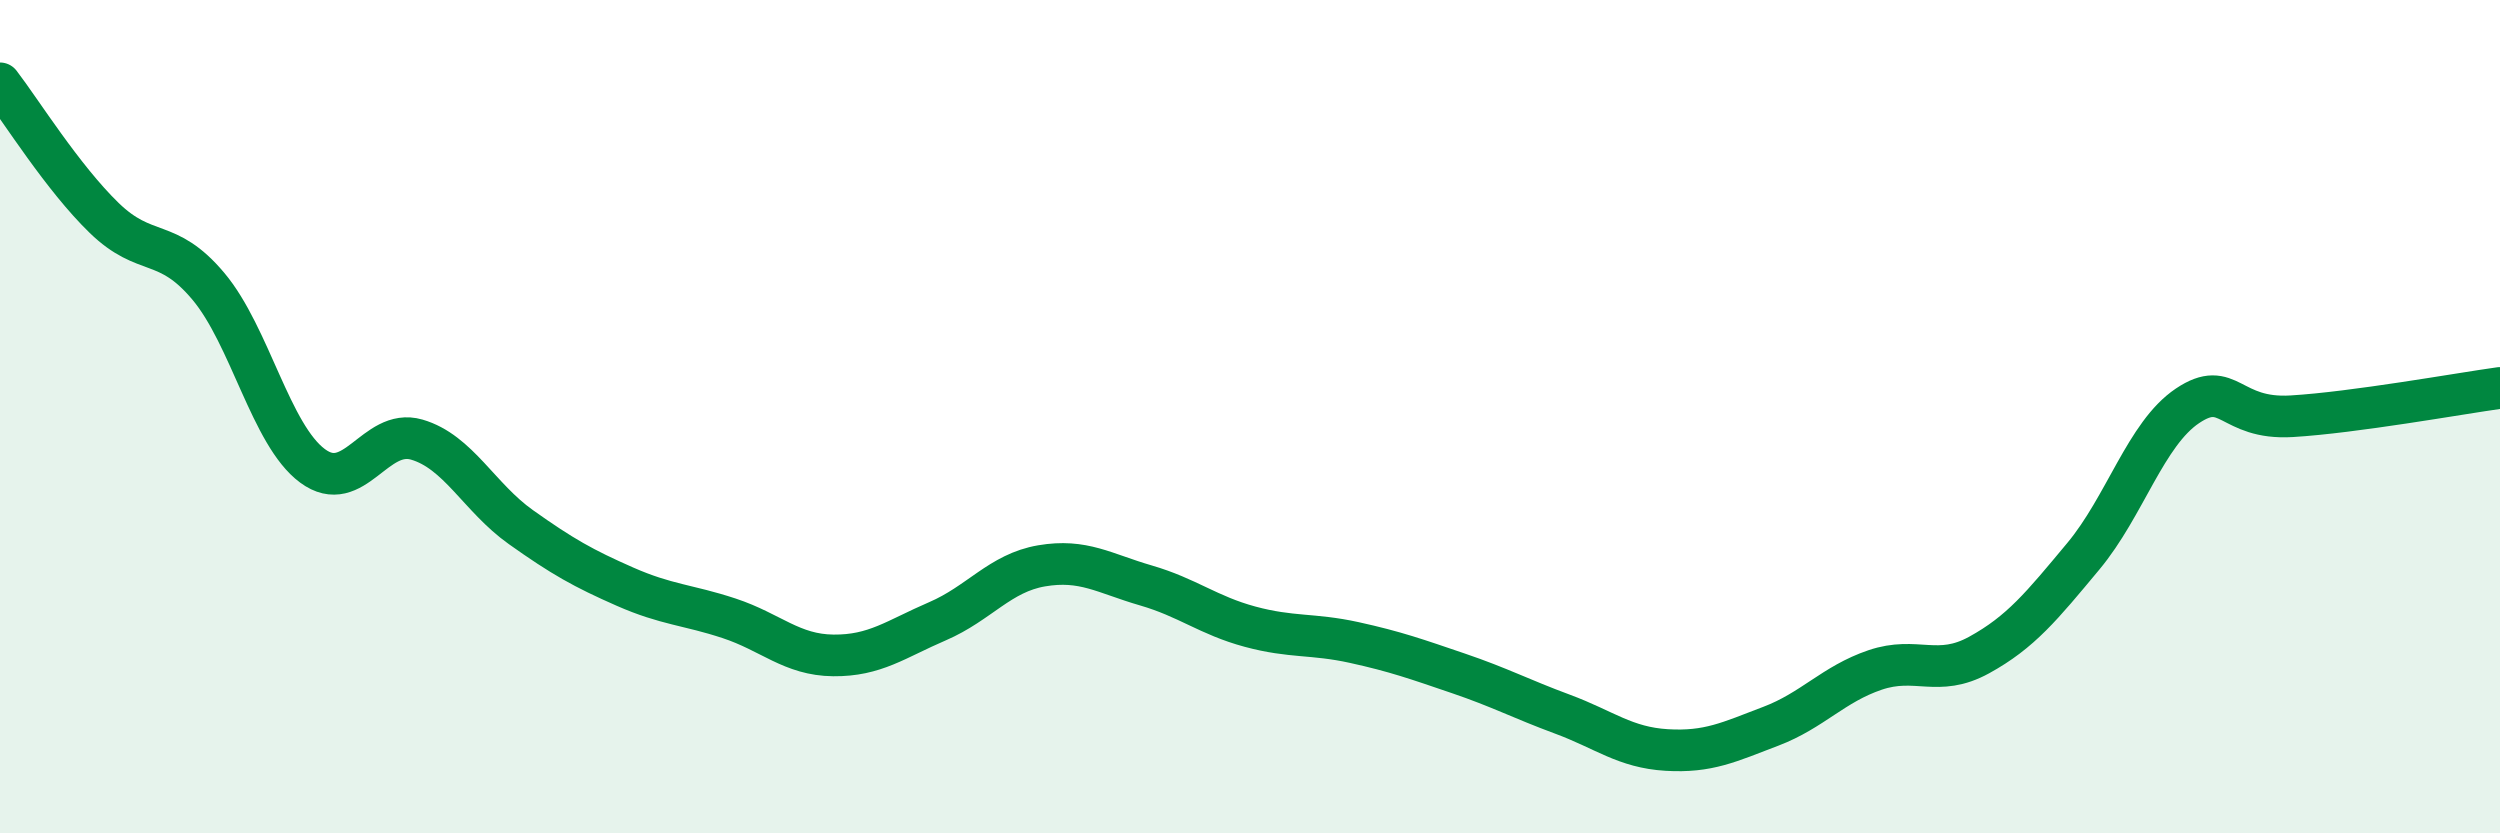
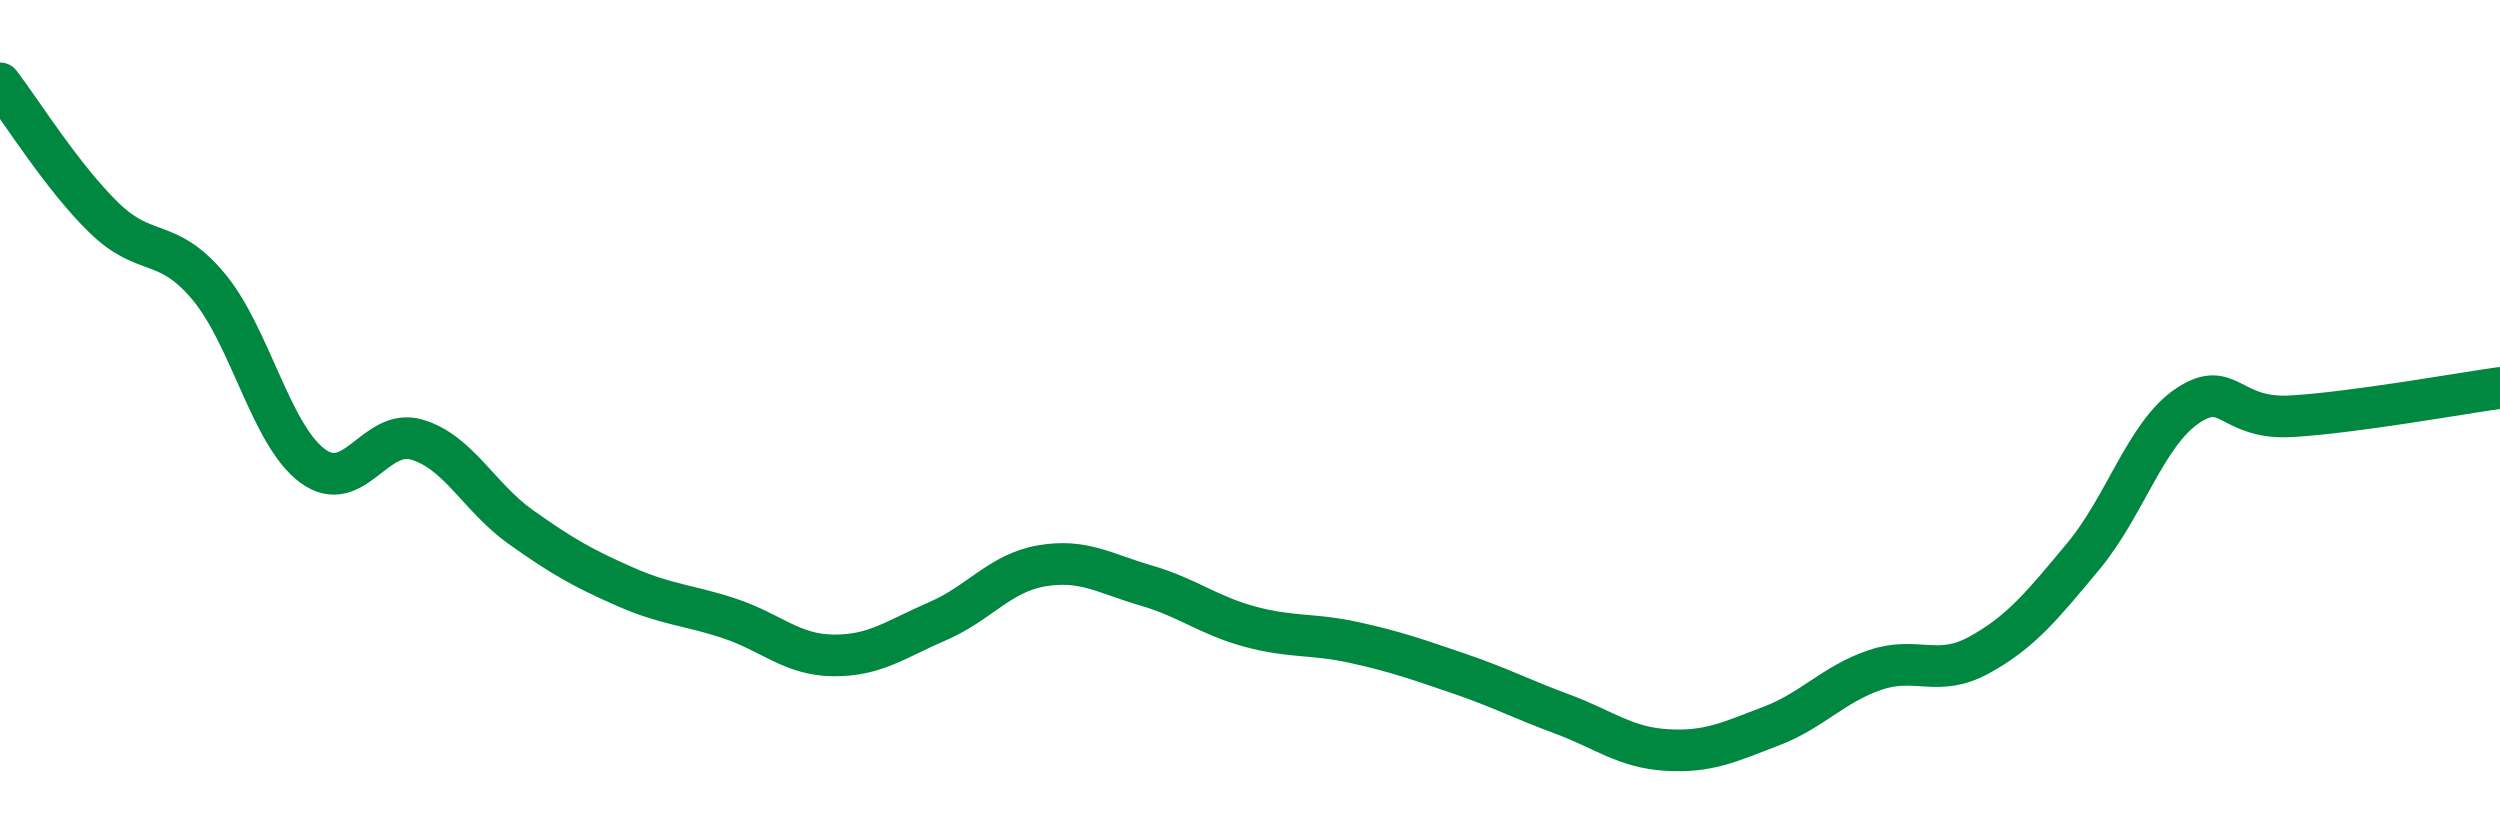
<svg xmlns="http://www.w3.org/2000/svg" width="60" height="20" viewBox="0 0 60 20">
-   <path d="M 0,2 C 0.5,2.65 1.5,4.26 2.5,5.23 C 3.5,6.2 4,5.68 5,6.87 C 6,8.06 6.5,10.44 7.5,11.18 C 8.5,11.92 9,10.26 10,10.55 C 11,10.84 11.5,11.94 12.5,12.65 C 13.5,13.36 14,13.64 15,14.08 C 16,14.52 16.5,14.51 17.5,14.84 C 18.5,15.17 19,15.72 20,15.73 C 21,15.74 21.5,15.34 22.5,14.91 C 23.5,14.48 24,13.75 25,13.58 C 26,13.41 26.5,13.76 27.5,14.05 C 28.5,14.34 29,14.77 30,15.04 C 31,15.31 31.5,15.2 32.5,15.42 C 33.5,15.64 34,15.82 35,16.16 C 36,16.5 36.5,16.77 37.5,17.14 C 38.5,17.51 39,17.94 40,18 C 41,18.06 41.5,17.81 42.5,17.43 C 43.5,17.05 44,16.42 45,16.08 C 46,15.74 46.5,16.27 47.5,15.72 C 48.5,15.17 49,14.55 50,13.35 C 51,12.15 51.5,10.41 52.5,9.74 C 53.5,9.07 53.5,10.08 55,9.99 C 56.5,9.9 59,9.45 60,9.31L60 20L0 20Z" fill="#008740" opacity="0.1" stroke-linecap="round" stroke-linejoin="round" />
  <path d="M 0,2 C 0.5,2.65 1.5,4.26 2.5,5.23 C 3.5,6.2 4,5.68 5,6.87 C 6,8.06 6.5,10.44 7.5,11.18 C 8.5,11.92 9,10.26 10,10.55 C 11,10.84 11.5,11.94 12.5,12.65 C 13.5,13.36 14,13.64 15,14.08 C 16,14.52 16.5,14.51 17.5,14.84 C 18.5,15.17 19,15.72 20,15.73 C 21,15.74 21.5,15.34 22.5,14.91 C 23.5,14.48 24,13.75 25,13.58 C 26,13.41 26.5,13.76 27.5,14.05 C 28.5,14.34 29,14.77 30,15.04 C 31,15.31 31.5,15.2 32.5,15.42 C 33.5,15.64 34,15.82 35,16.16 C 36,16.5 36.5,16.77 37.5,17.14 C 38.5,17.51 39,17.94 40,18 C 41,18.06 41.5,17.81 42.5,17.43 C 43.5,17.05 44,16.42 45,16.08 C 46,15.74 46.5,16.27 47.5,15.72 C 48.5,15.17 49,14.55 50,13.35 C 51,12.15 51.5,10.41 52.5,9.74 C 53.5,9.07 53.5,10.08 55,9.99 C 56.5,9.9 59,9.45 60,9.31" stroke="#008740" stroke-width="1" fill="none" stroke-linecap="round" stroke-linejoin="round" />
</svg>